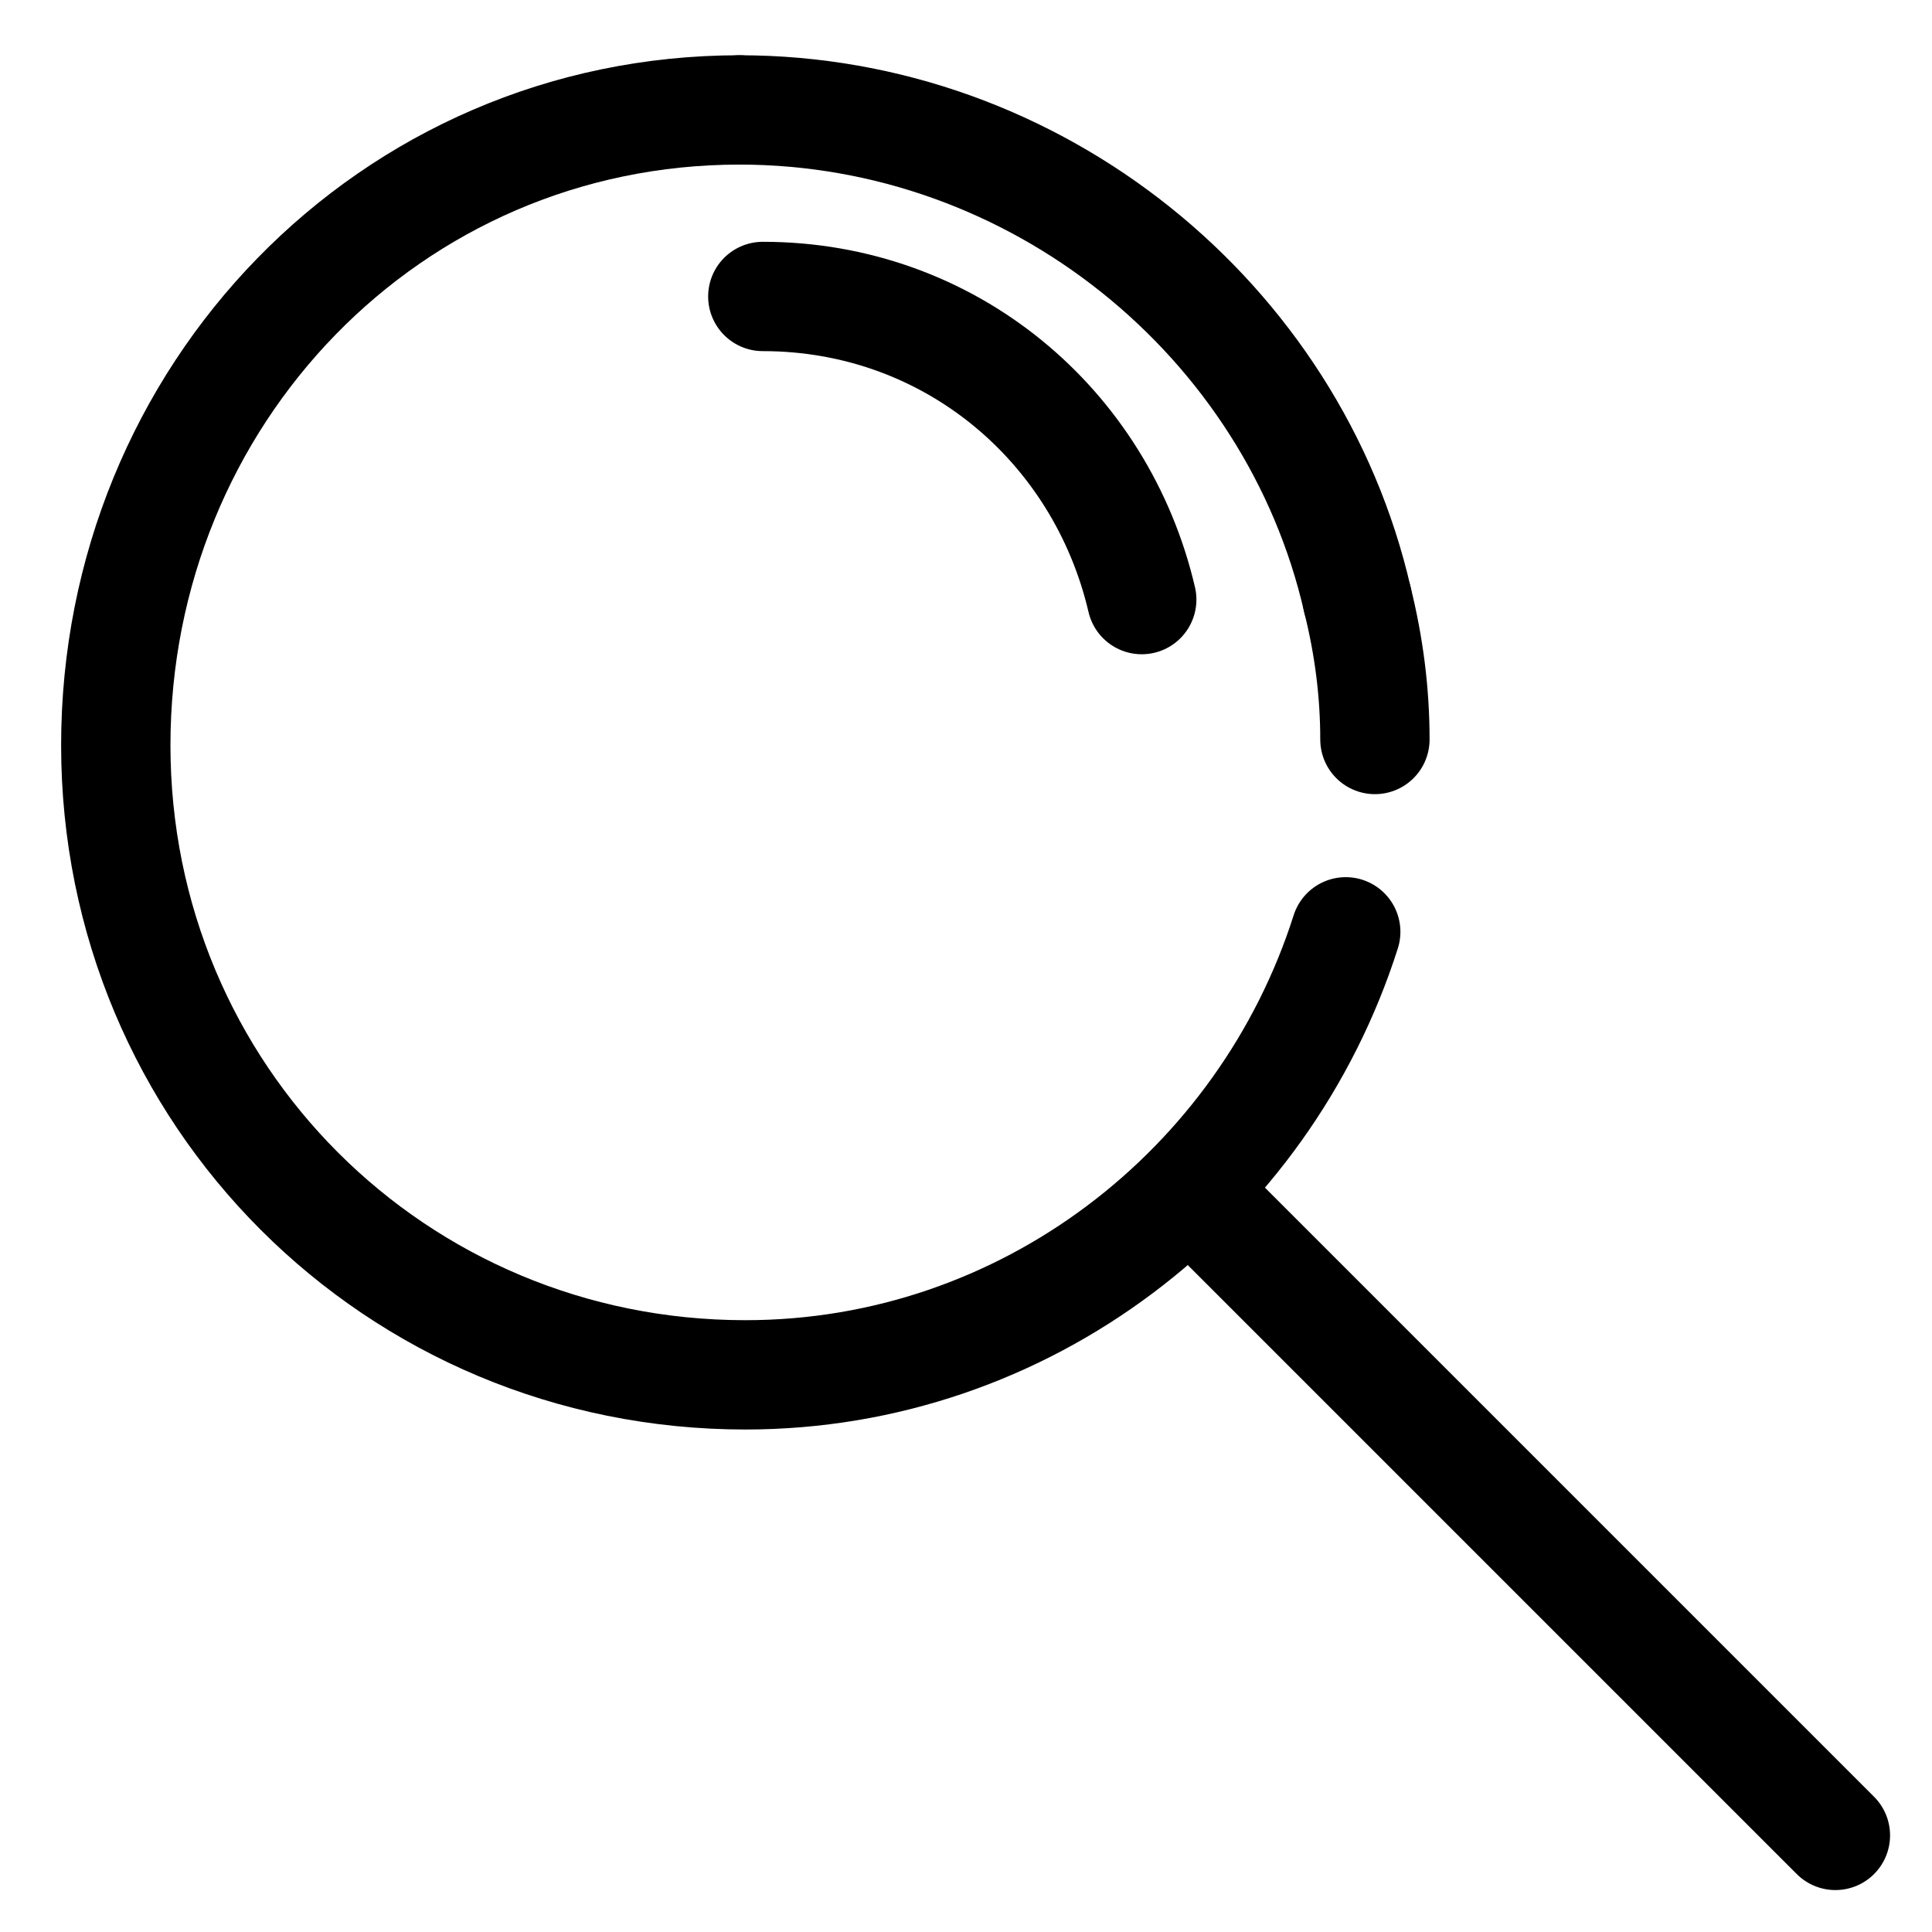
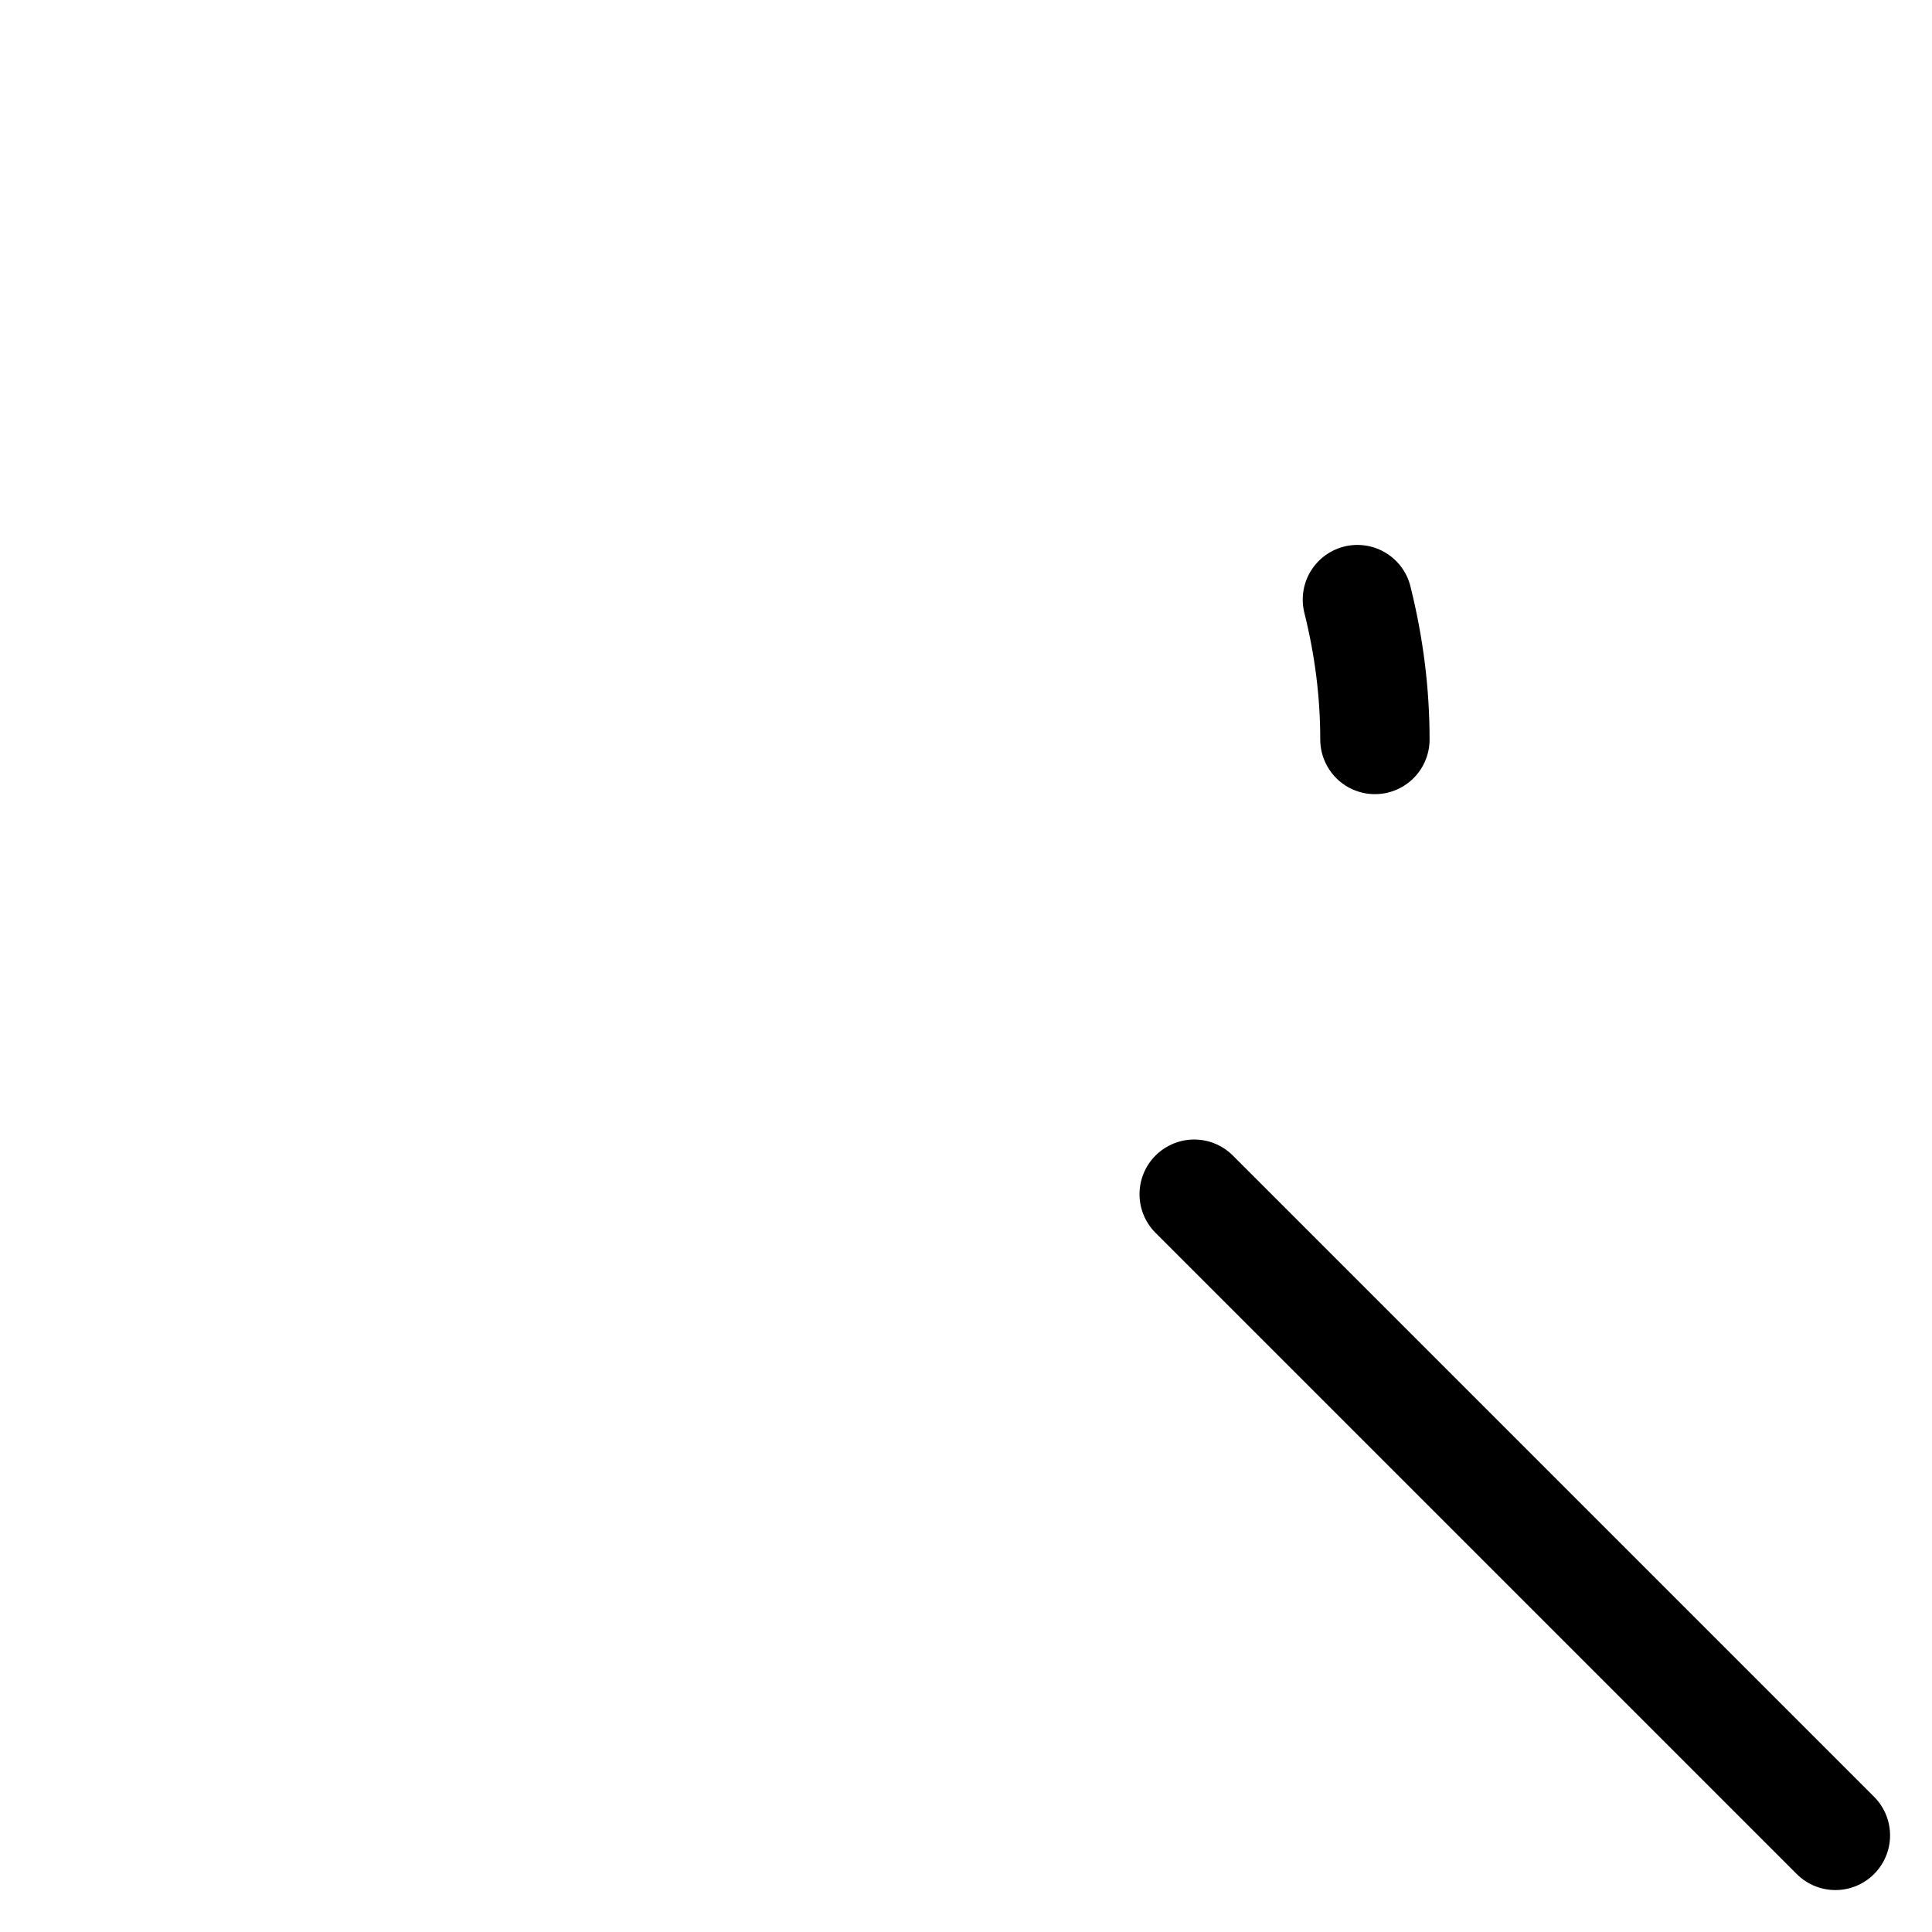
<svg xmlns="http://www.w3.org/2000/svg" width="29" height="29" viewBox="0 0 29 29" fill="none">
  <path d="M20.375 9C20.55 9.7 20.638 10.4 20.638 11.1" stroke="black" stroke-width="1.641" stroke-miterlimit="10" stroke-linecap="round" stroke-linejoin="round" />
-   <path d="M11.1 1.65C15.562 1.65 19.413 4.8 20.375 9" stroke="black" stroke-width="1.641" stroke-miterlimit="10" stroke-linecap="round" stroke-linejoin="round" />
-   <path d="M20.2 13.987C18.975 17.837 15.388 20.637 11.188 20.637C5.938 20.637 1.738 16.437 1.738 11.187C1.738 5.937 5.85 1.65 11.1 1.65" stroke="black" stroke-width="1.641" stroke-miterlimit="10" stroke-linecap="round" stroke-linejoin="round" />
  <path d="M17.925 17.925L27.55 27.55" stroke="black" stroke-width="1.641" stroke-miterlimit="10" stroke-linecap="round" stroke-linejoin="round" />
-   <path d="M11.45 4.45C14.25 4.45 16.525 6.375 17.138 9" stroke="black" stroke-width="1.641" stroke-miterlimit="10" stroke-linecap="round" stroke-linejoin="round" />
</svg>